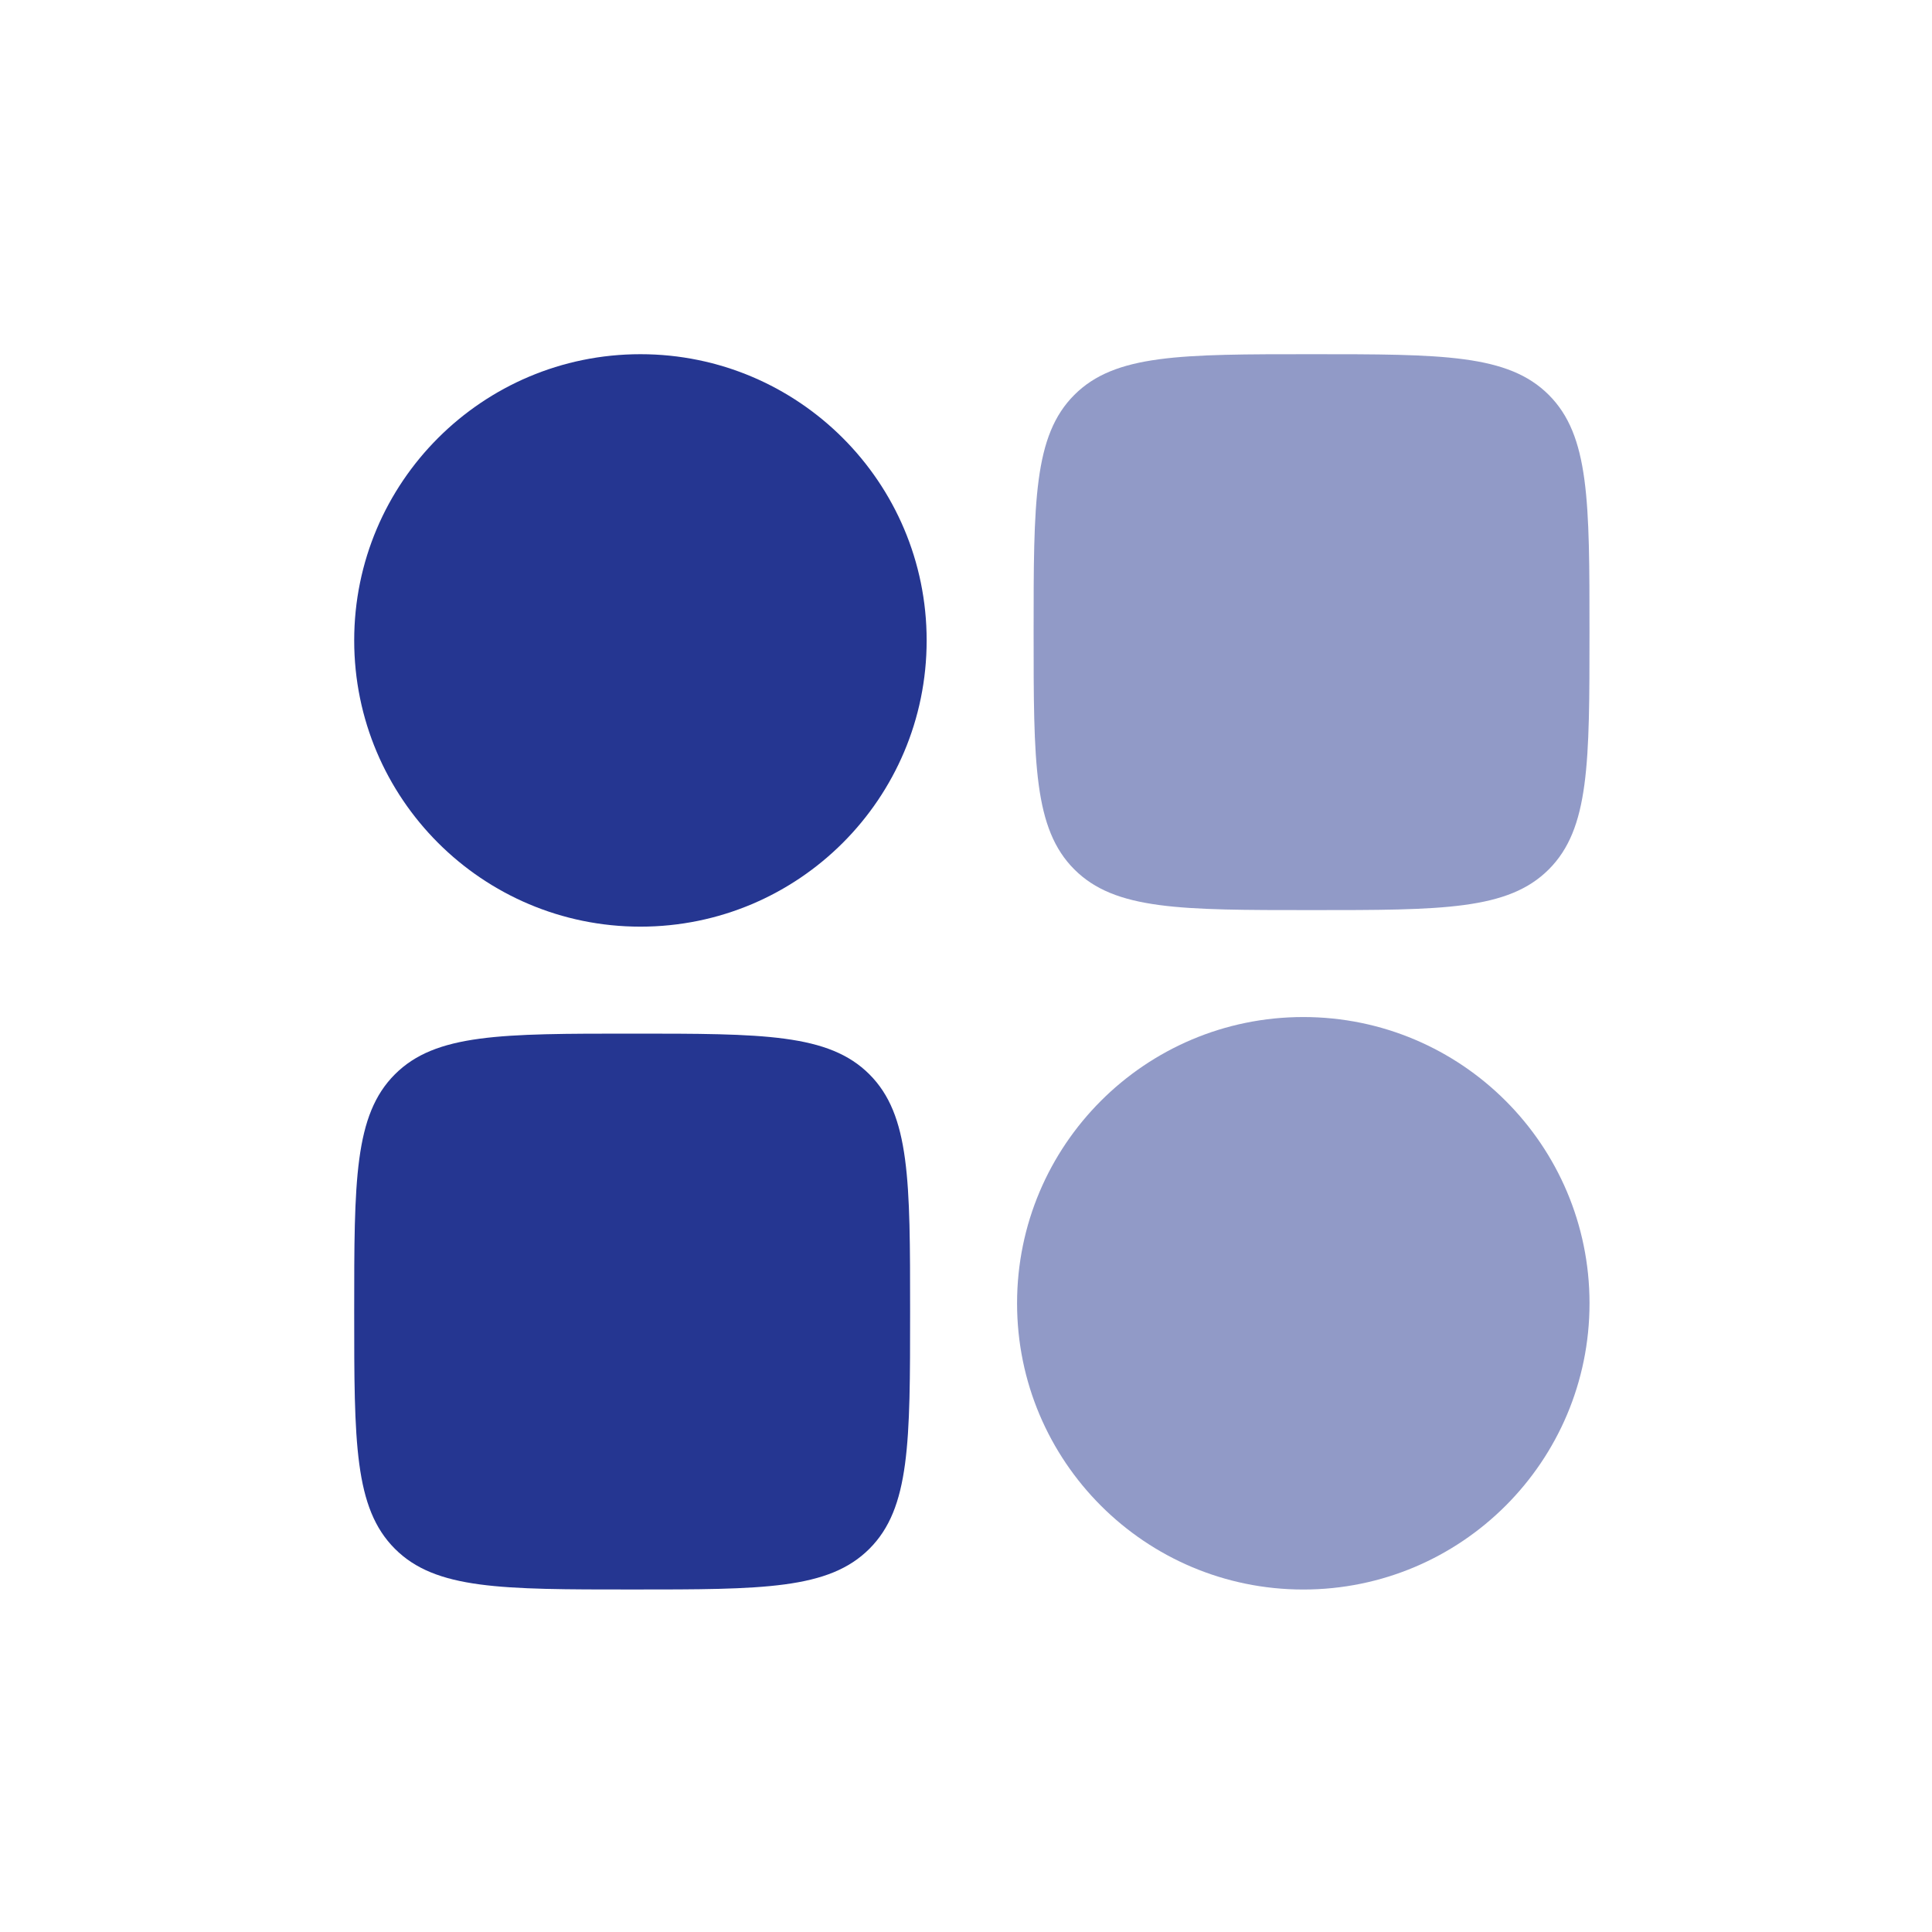
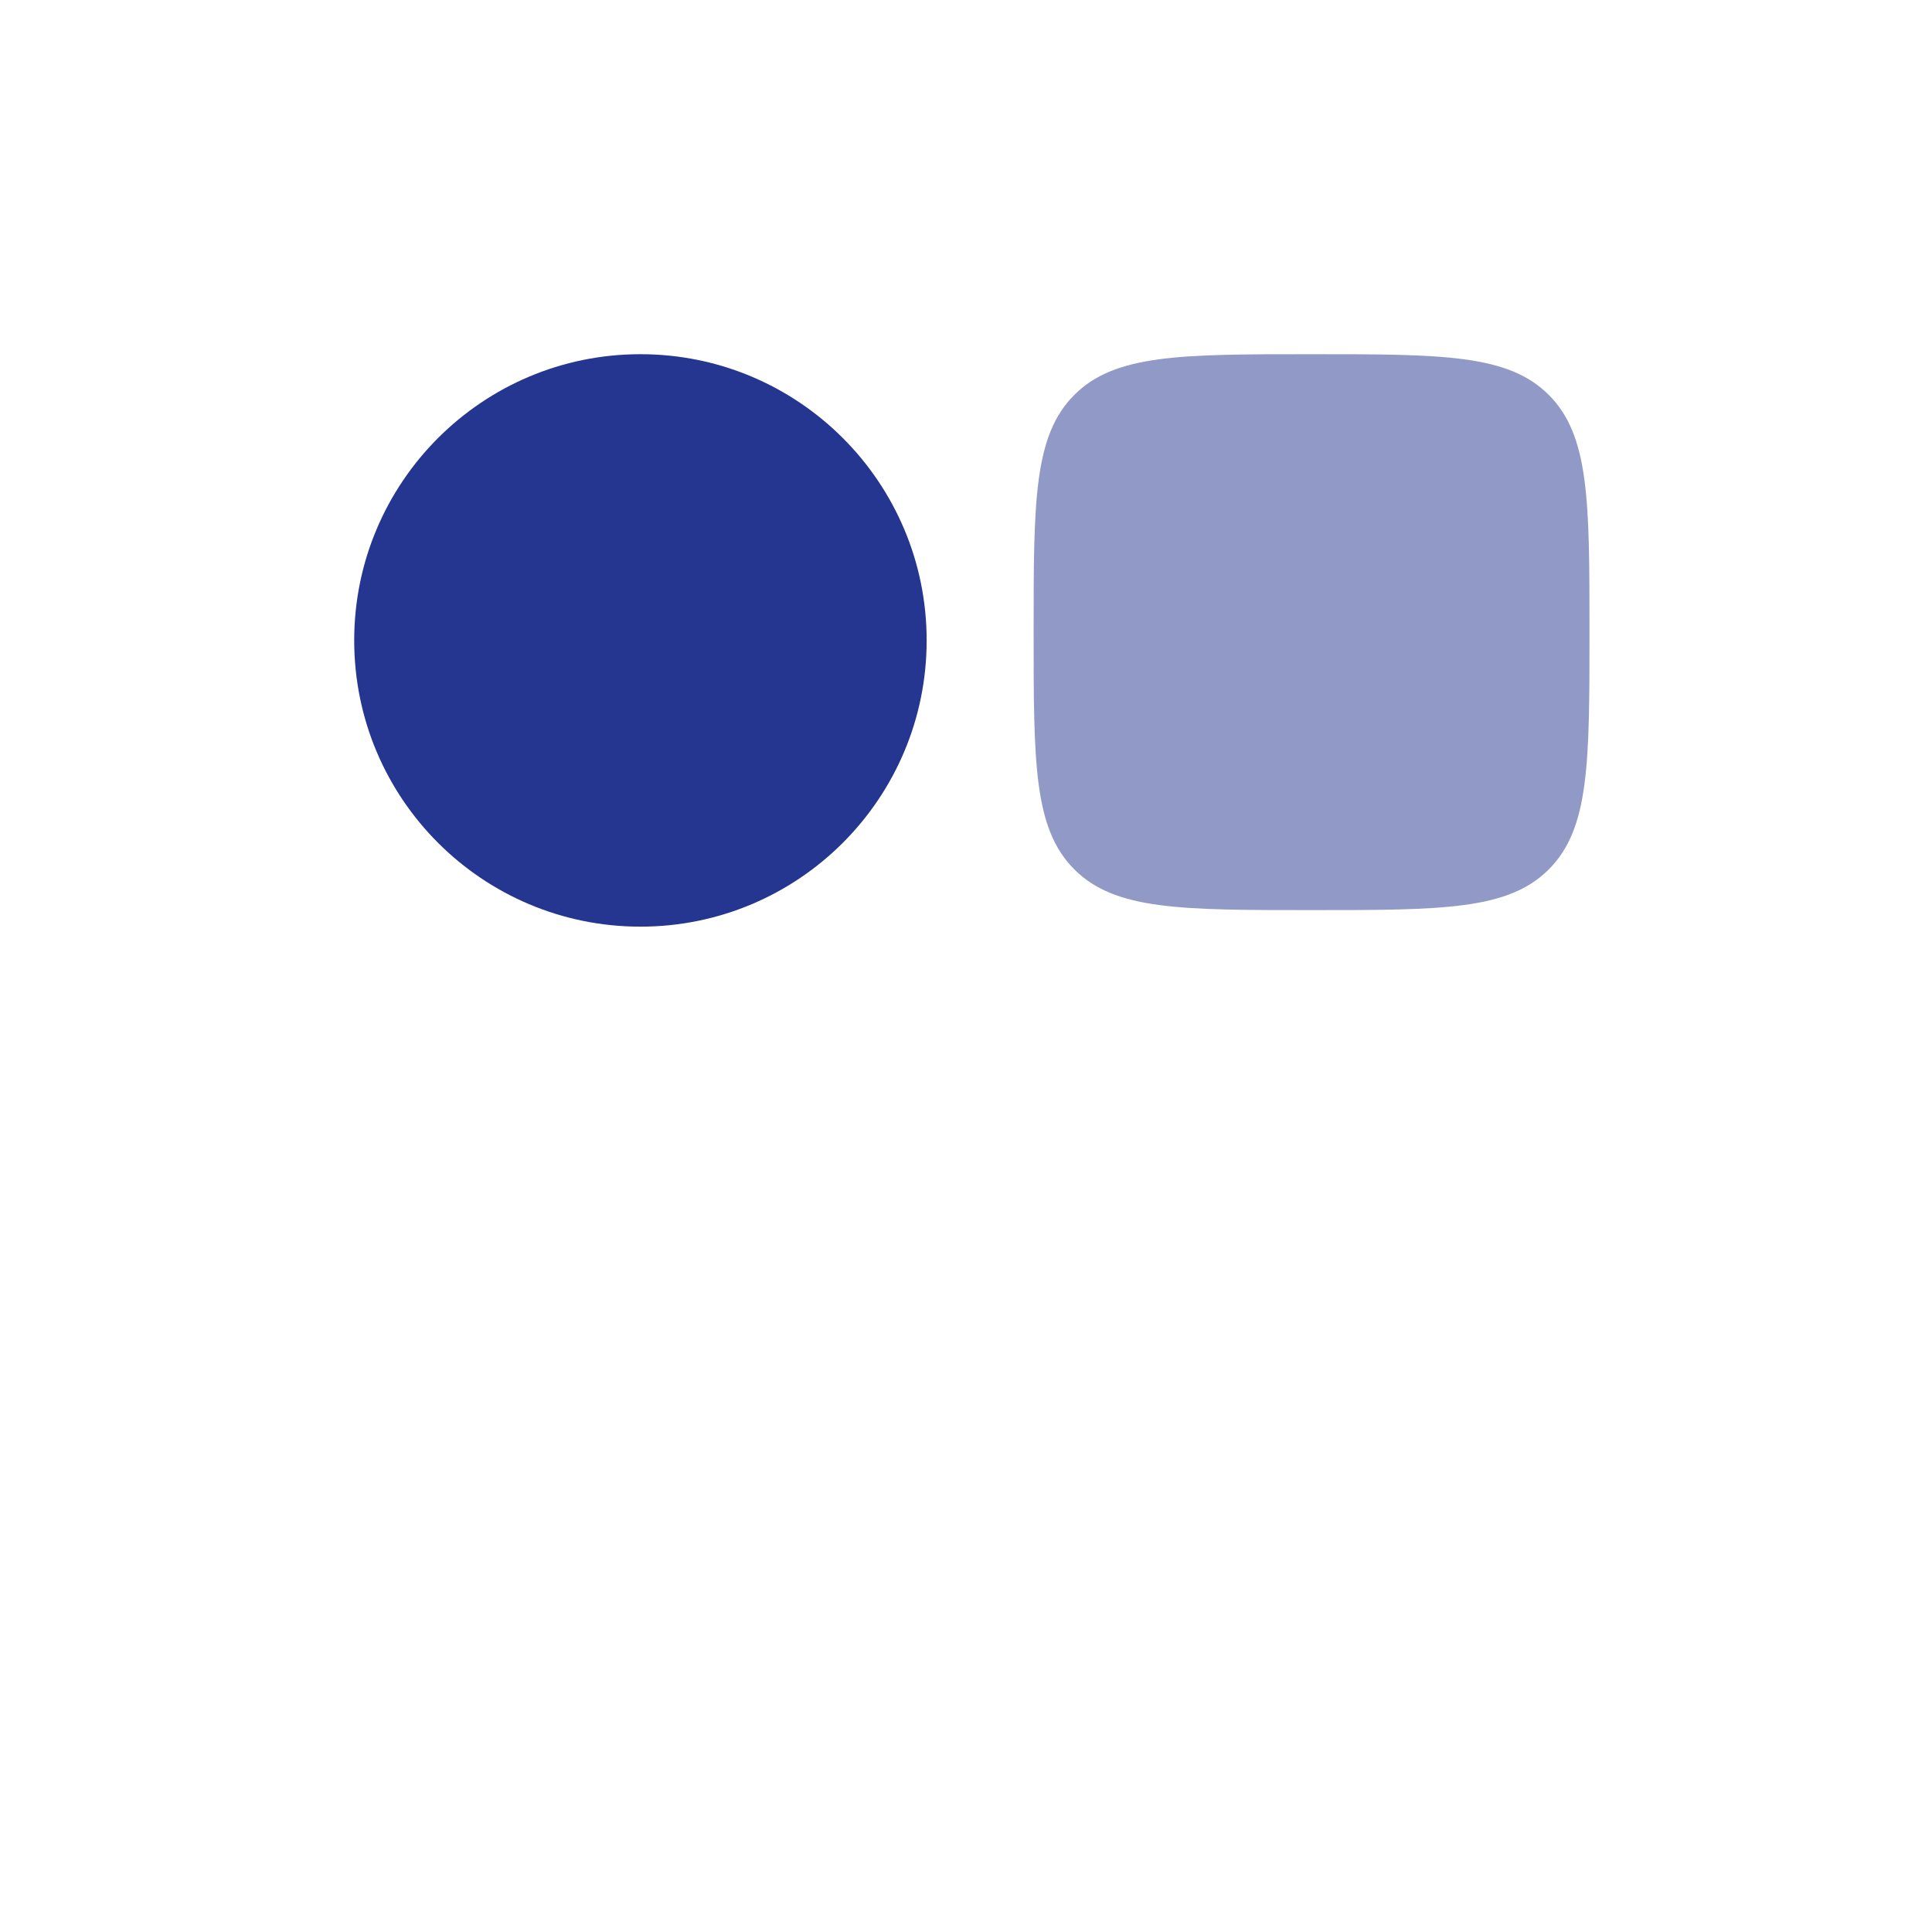
<svg xmlns="http://www.w3.org/2000/svg" width="60" height="60" viewBox="0 0 60 60" fill="none">
  <g id="Widget 2">
    <g id="Group 2144767774">
      <path id="Vector" fill-rule="evenodd" clip-rule="evenodd" d="M11 19.889C11 14.98 14.98 11 19.889 11C24.799 11 28.778 14.98 28.778 19.889C28.778 24.799 24.799 28.778 19.889 28.778C14.98 28.778 11 24.799 11 19.889Z" fill="#253691" />
-       <path id="Vector_2" opacity="0.5" fill-rule="evenodd" clip-rule="evenodd" d="M31.586 40.475C31.586 35.565 35.566 31.585 40.475 31.585C45.384 31.585 49.364 35.565 49.364 40.475C49.364 45.384 45.384 49.364 40.475 49.364C35.566 49.364 31.586 45.384 31.586 40.475Z" fill="#253691" />
-       <path id="Rectangle 1883" d="M11 40.731C11 36.662 11 34.628 12.264 33.364C13.528 32.1 15.563 32.1 19.632 32.1C23.701 32.1 25.735 32.1 27 33.364C28.264 34.628 28.264 36.662 28.264 40.731C28.264 44.8 28.264 46.835 27 48.099C25.735 49.363 23.701 49.363 19.632 49.363C15.563 49.363 13.528 49.363 12.264 48.099C11 46.835 11 44.8 11 40.731Z" fill="#253691" />
      <path id="Rectangle 1881" opacity="0.5" d="M32.1 19.632C32.1 15.563 32.1 13.528 33.364 12.264C34.628 11 36.662 11 40.731 11C44.8 11 46.835 11 48.099 12.264C49.363 13.528 49.363 15.563 49.363 19.632C49.363 23.701 49.363 25.735 48.099 27C46.835 28.264 44.8 28.264 40.731 28.264C36.662 28.264 34.628 28.264 33.364 27C32.1 25.735 32.1 23.701 32.1 19.632Z" fill="#253691" />
    </g>
  </g>
</svg>